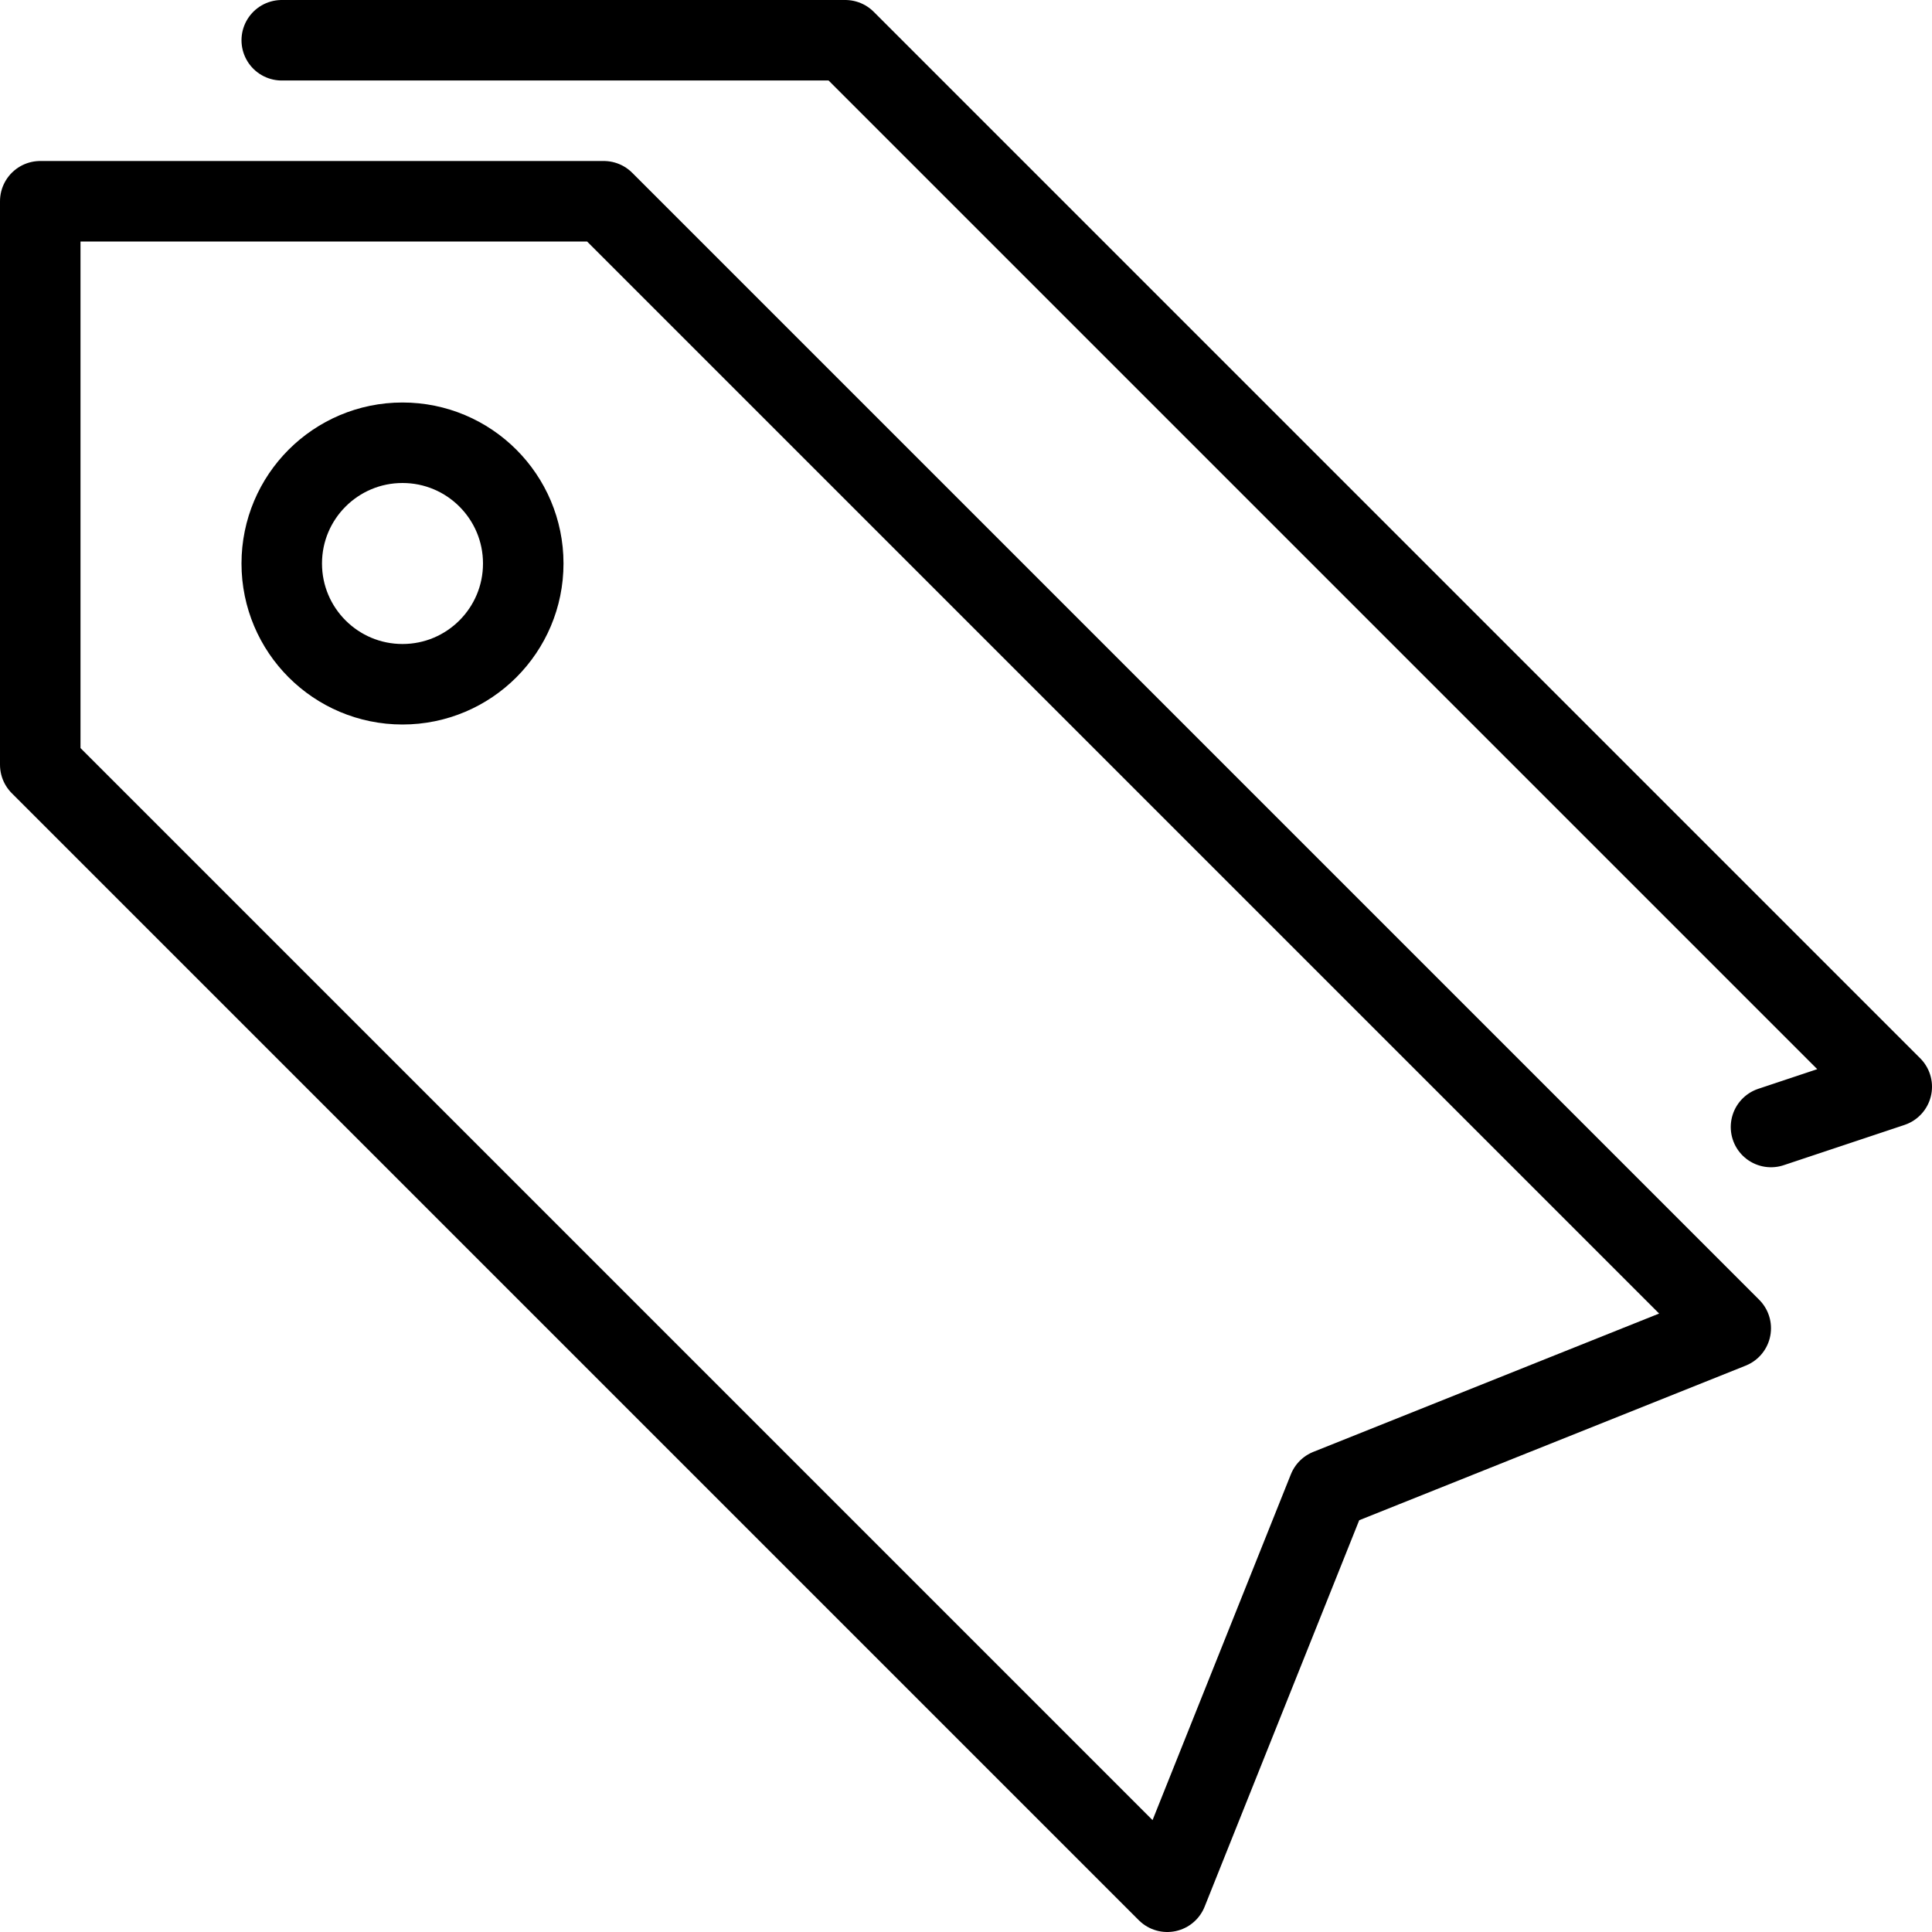
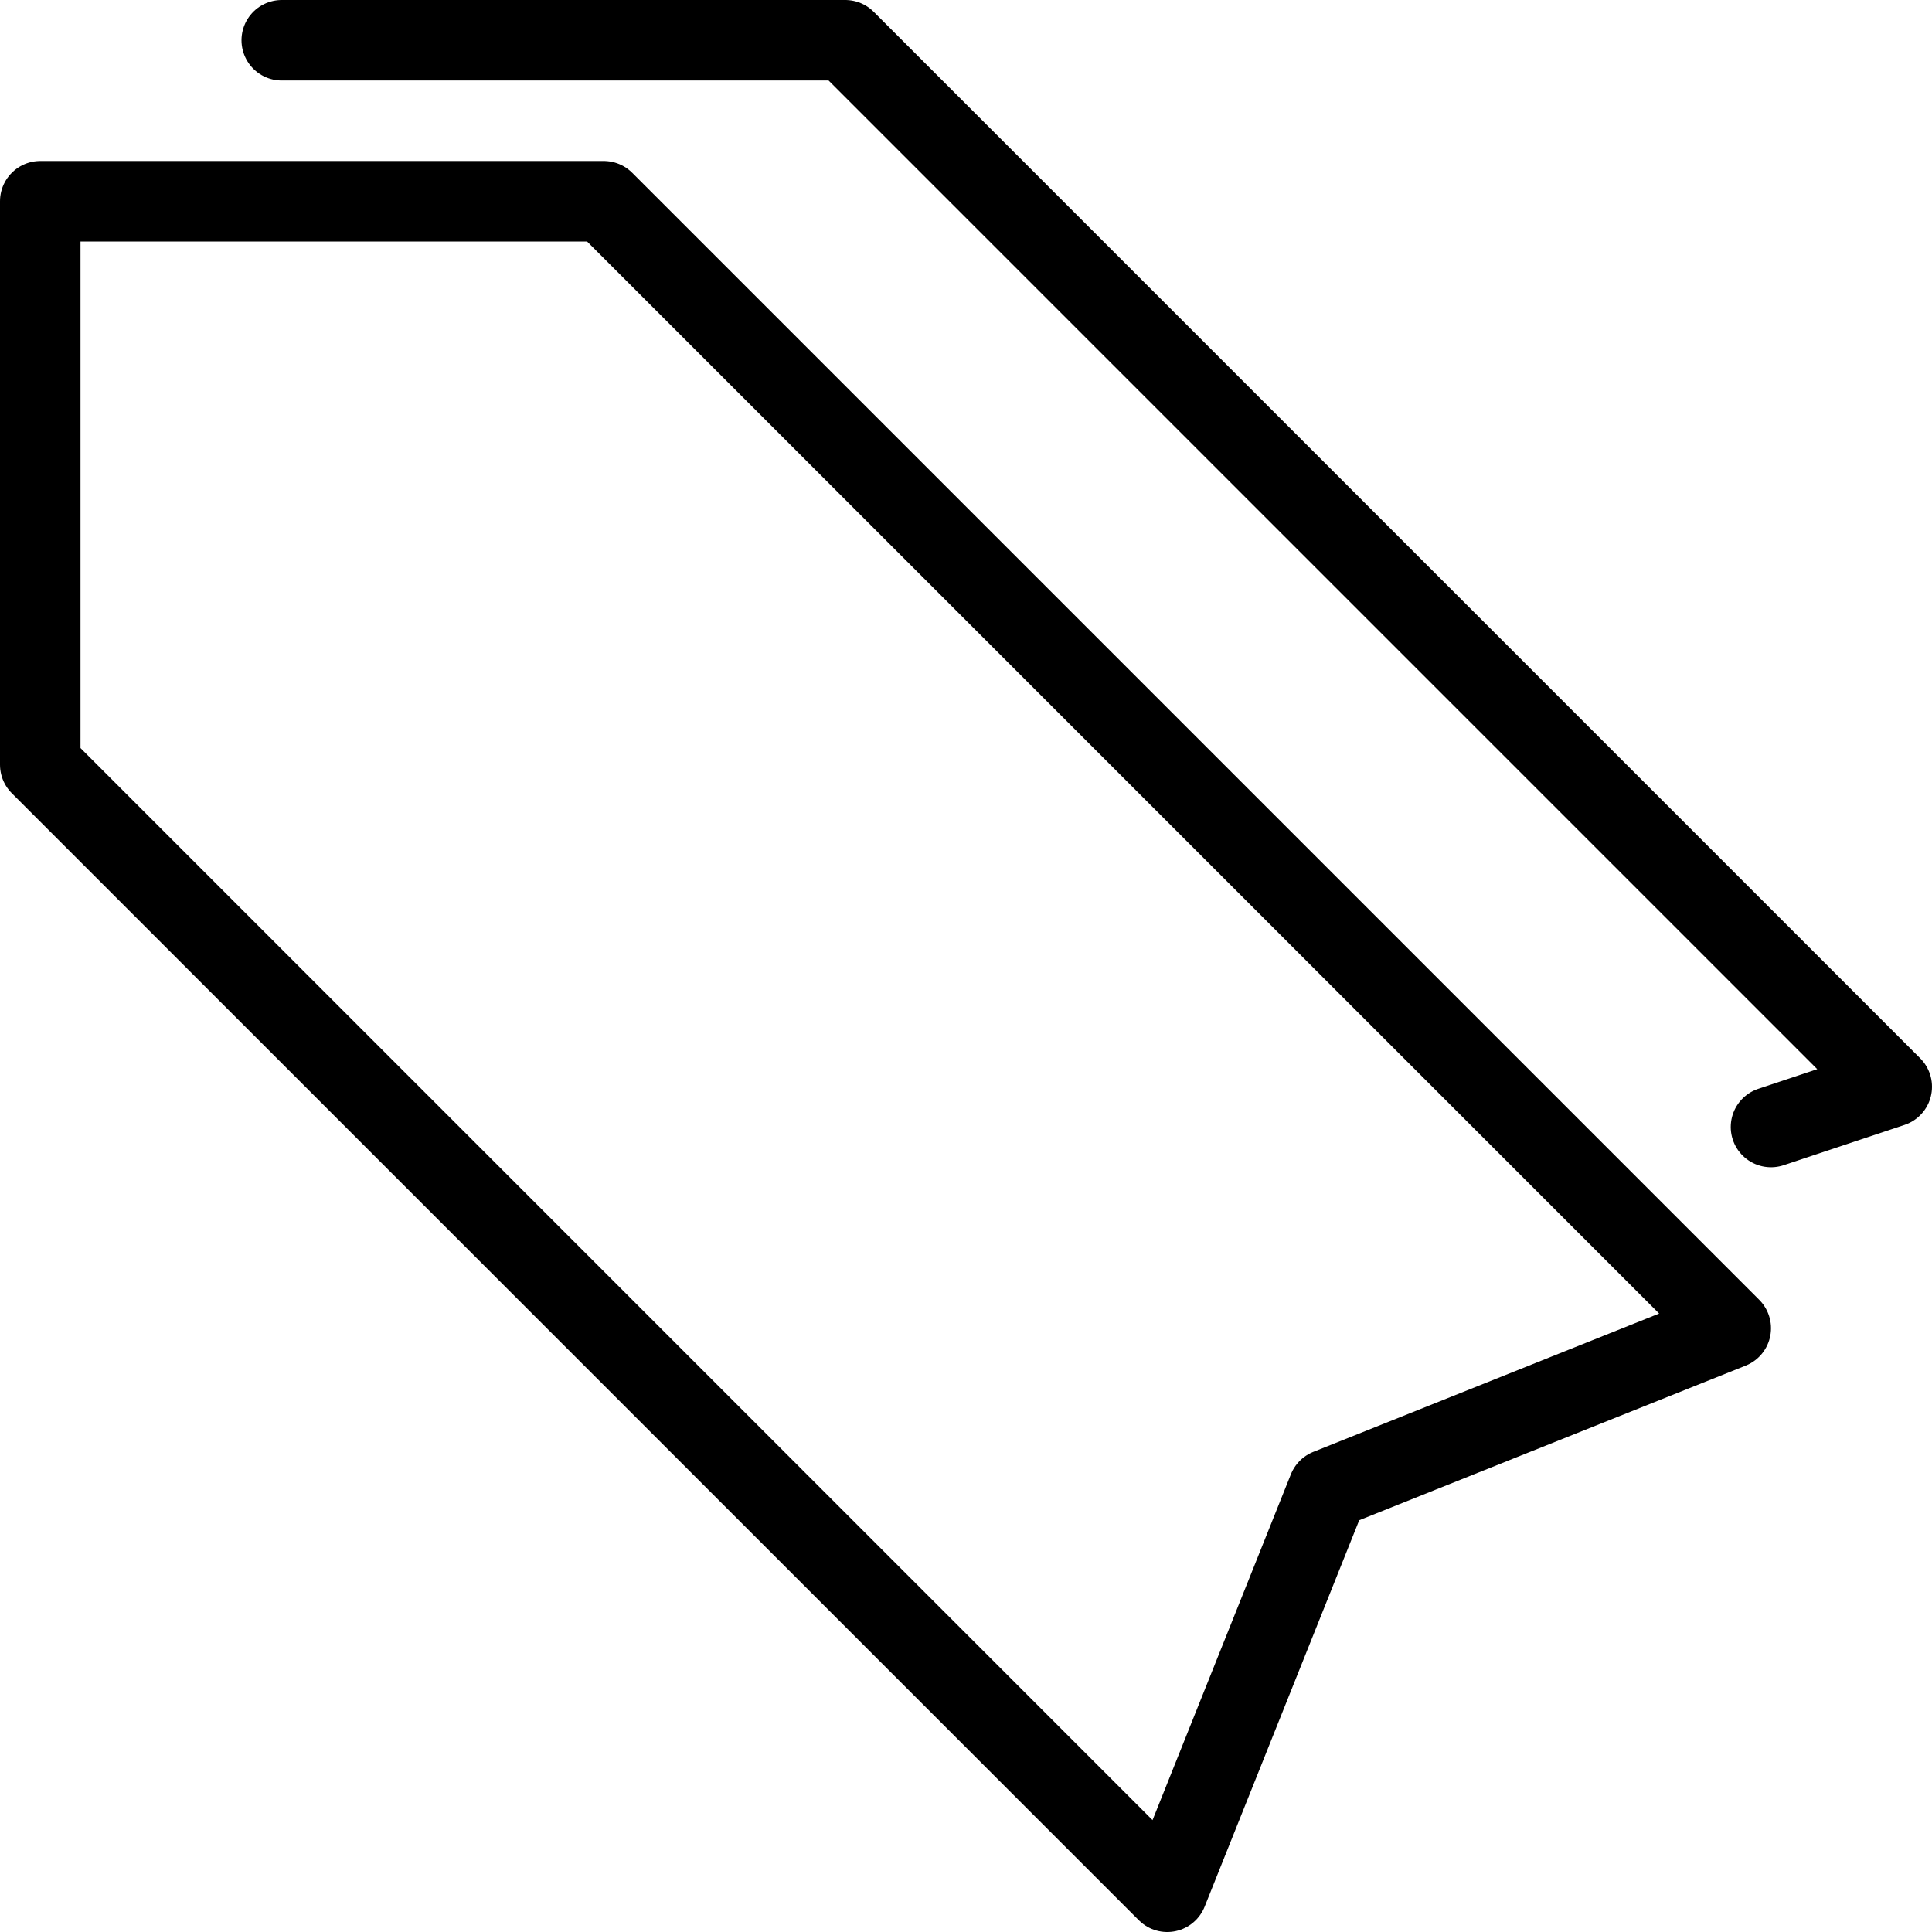
<svg xmlns="http://www.w3.org/2000/svg" version="1.1" x="0px" y="0px" width="24px" height="24px" viewBox="0 0 24 24" enable-background="new 0 0 24 24" xml:space="preserve">
  <g id="Outline_Icons_1_">
    <g id="Outline_Icons">
      <g>
        <polygon fill="none" stroke="#000000" stroke-linejoin="round" stroke-miterlimit="10" points="21.5,16.5 16.5,18.5 14.5,23.5      0.5,9.5 0.5,2.5 7.5,2.5    " />
        <polyline fill="none" stroke="#000000" stroke-linecap="round" stroke-linejoin="round" stroke-miterlimit="10" points="3.5,0.5      10.5,0.5 23.5,13.5 22,14    " />
-         <circle fill="none" stroke="#000000" stroke-linejoin="round" stroke-miterlimit="10" cx="5" cy="7" r="1.5" />
      </g>
    </g>
    <g id="New_icons_1_">
	</g>
  </g>
  <g id="Invisible_Shape">
    <rect fill="none" width="24" height="24" />
  </g>
</svg>